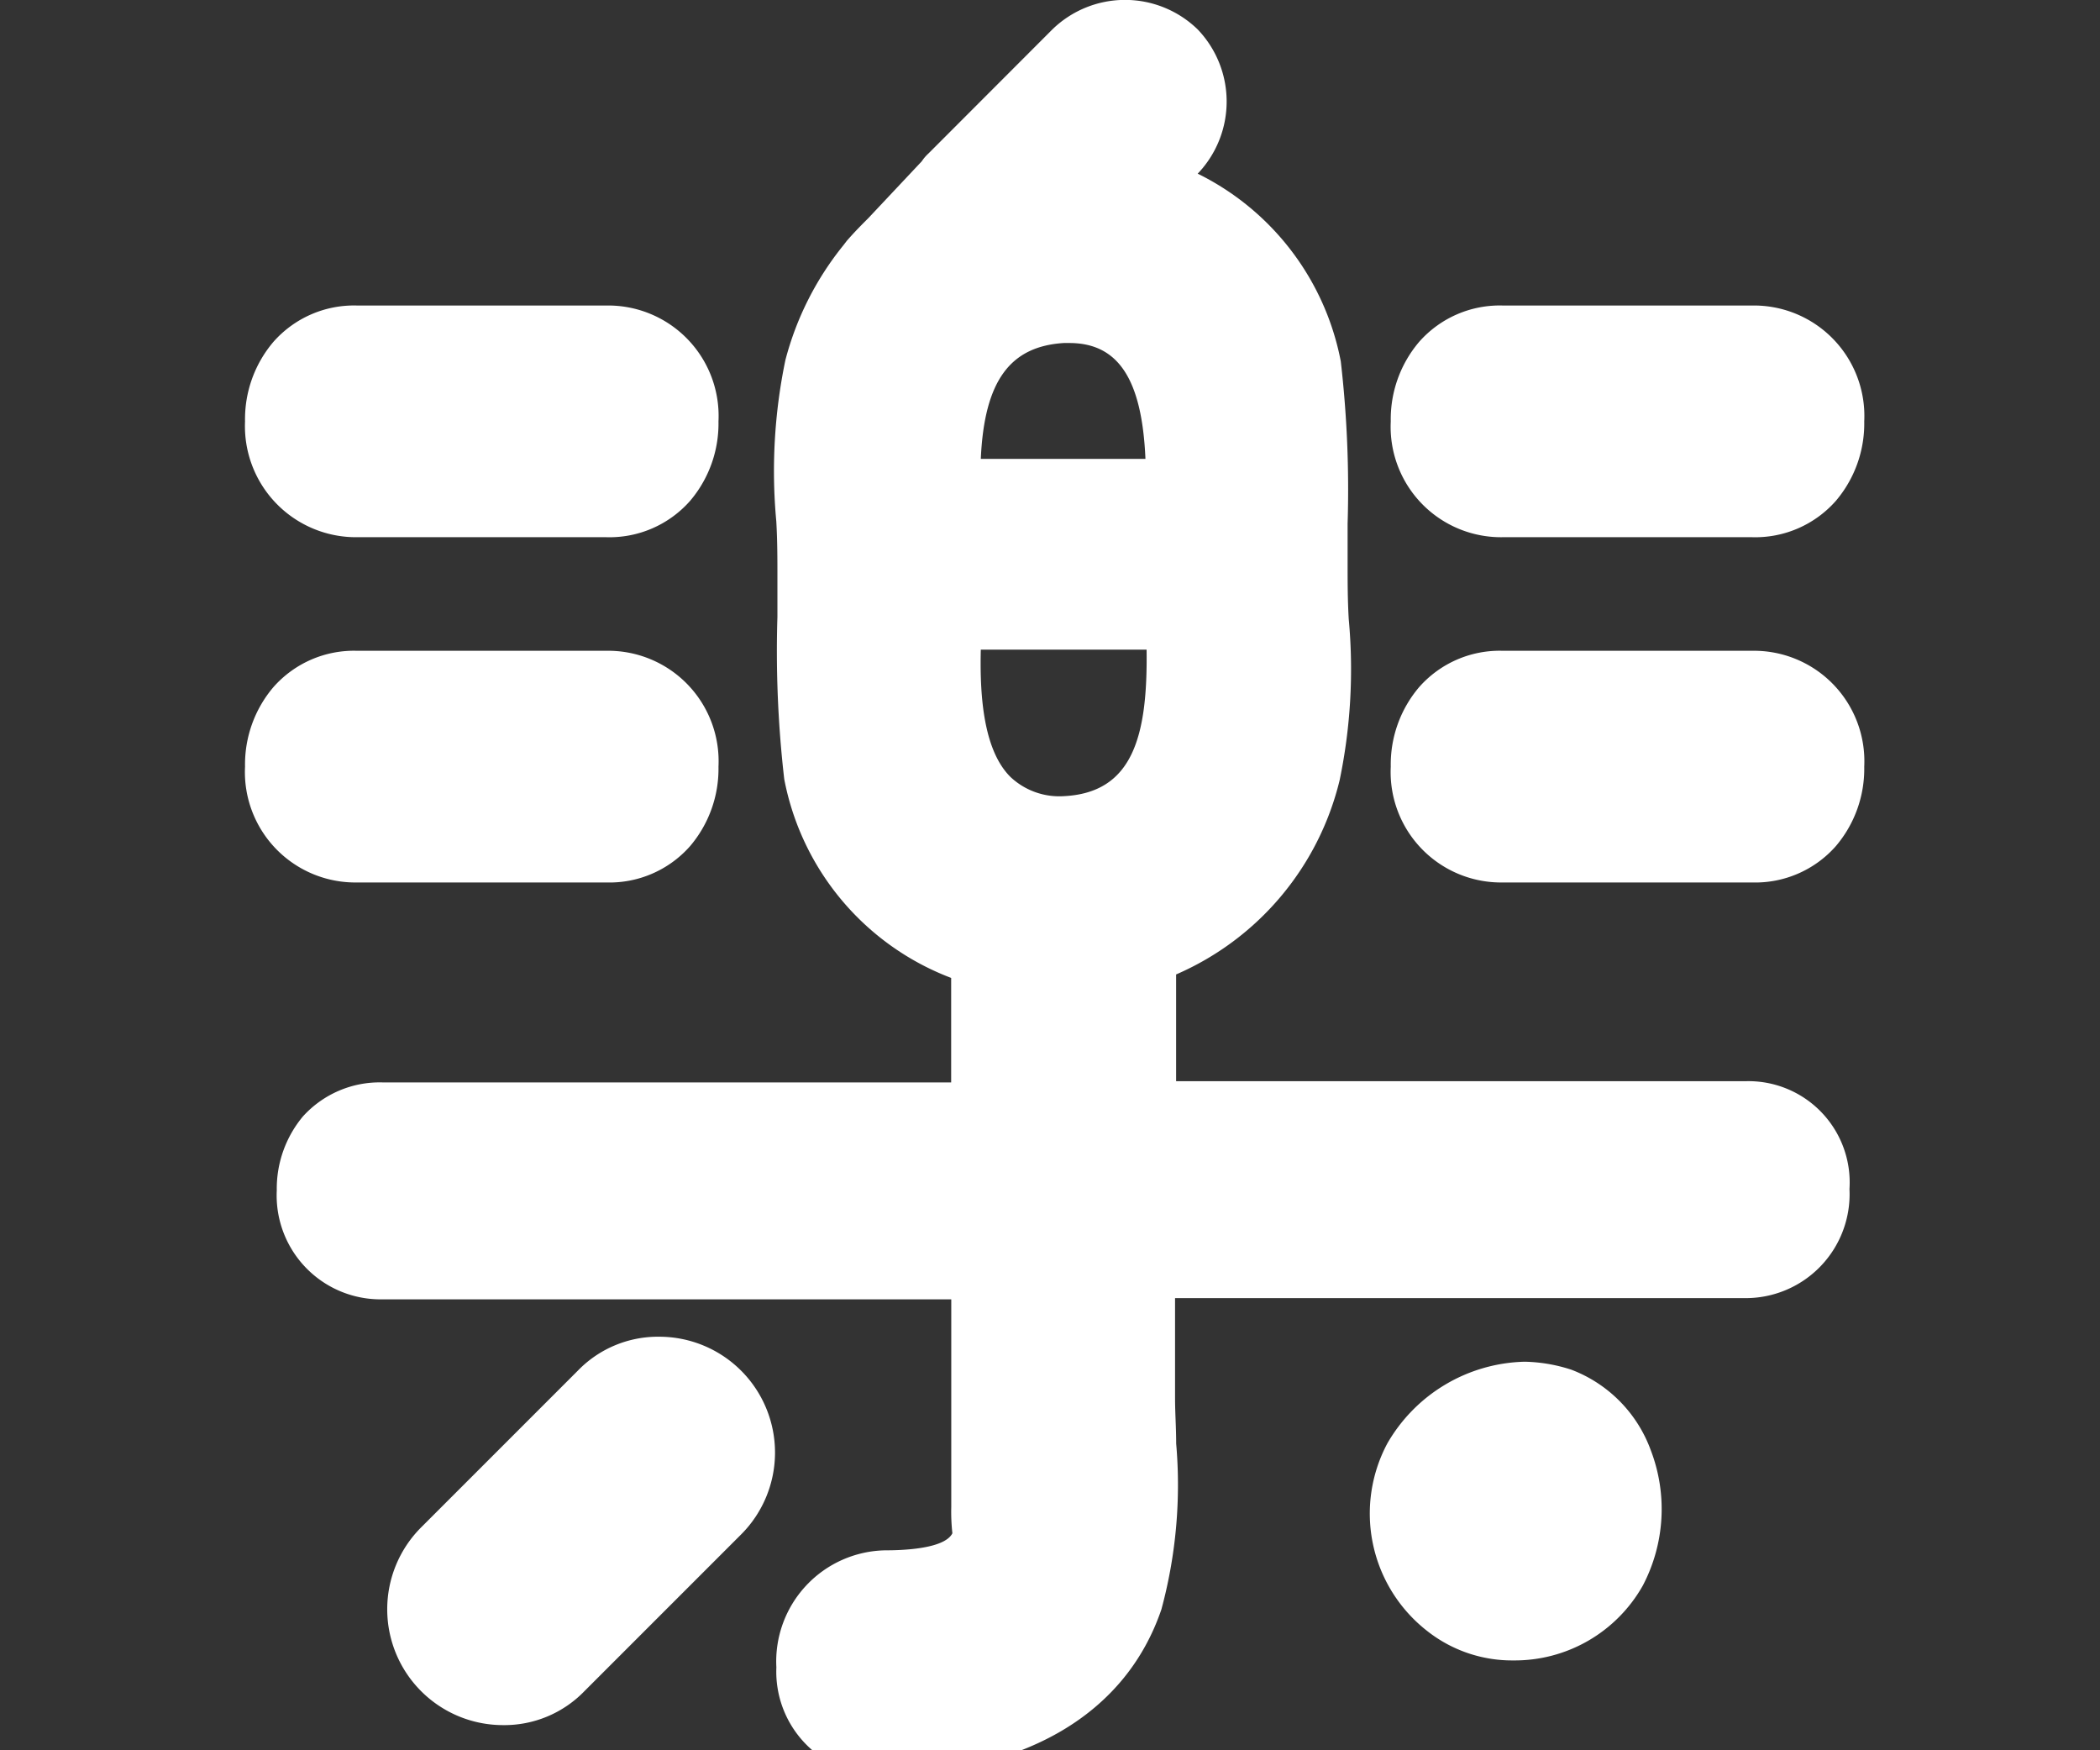
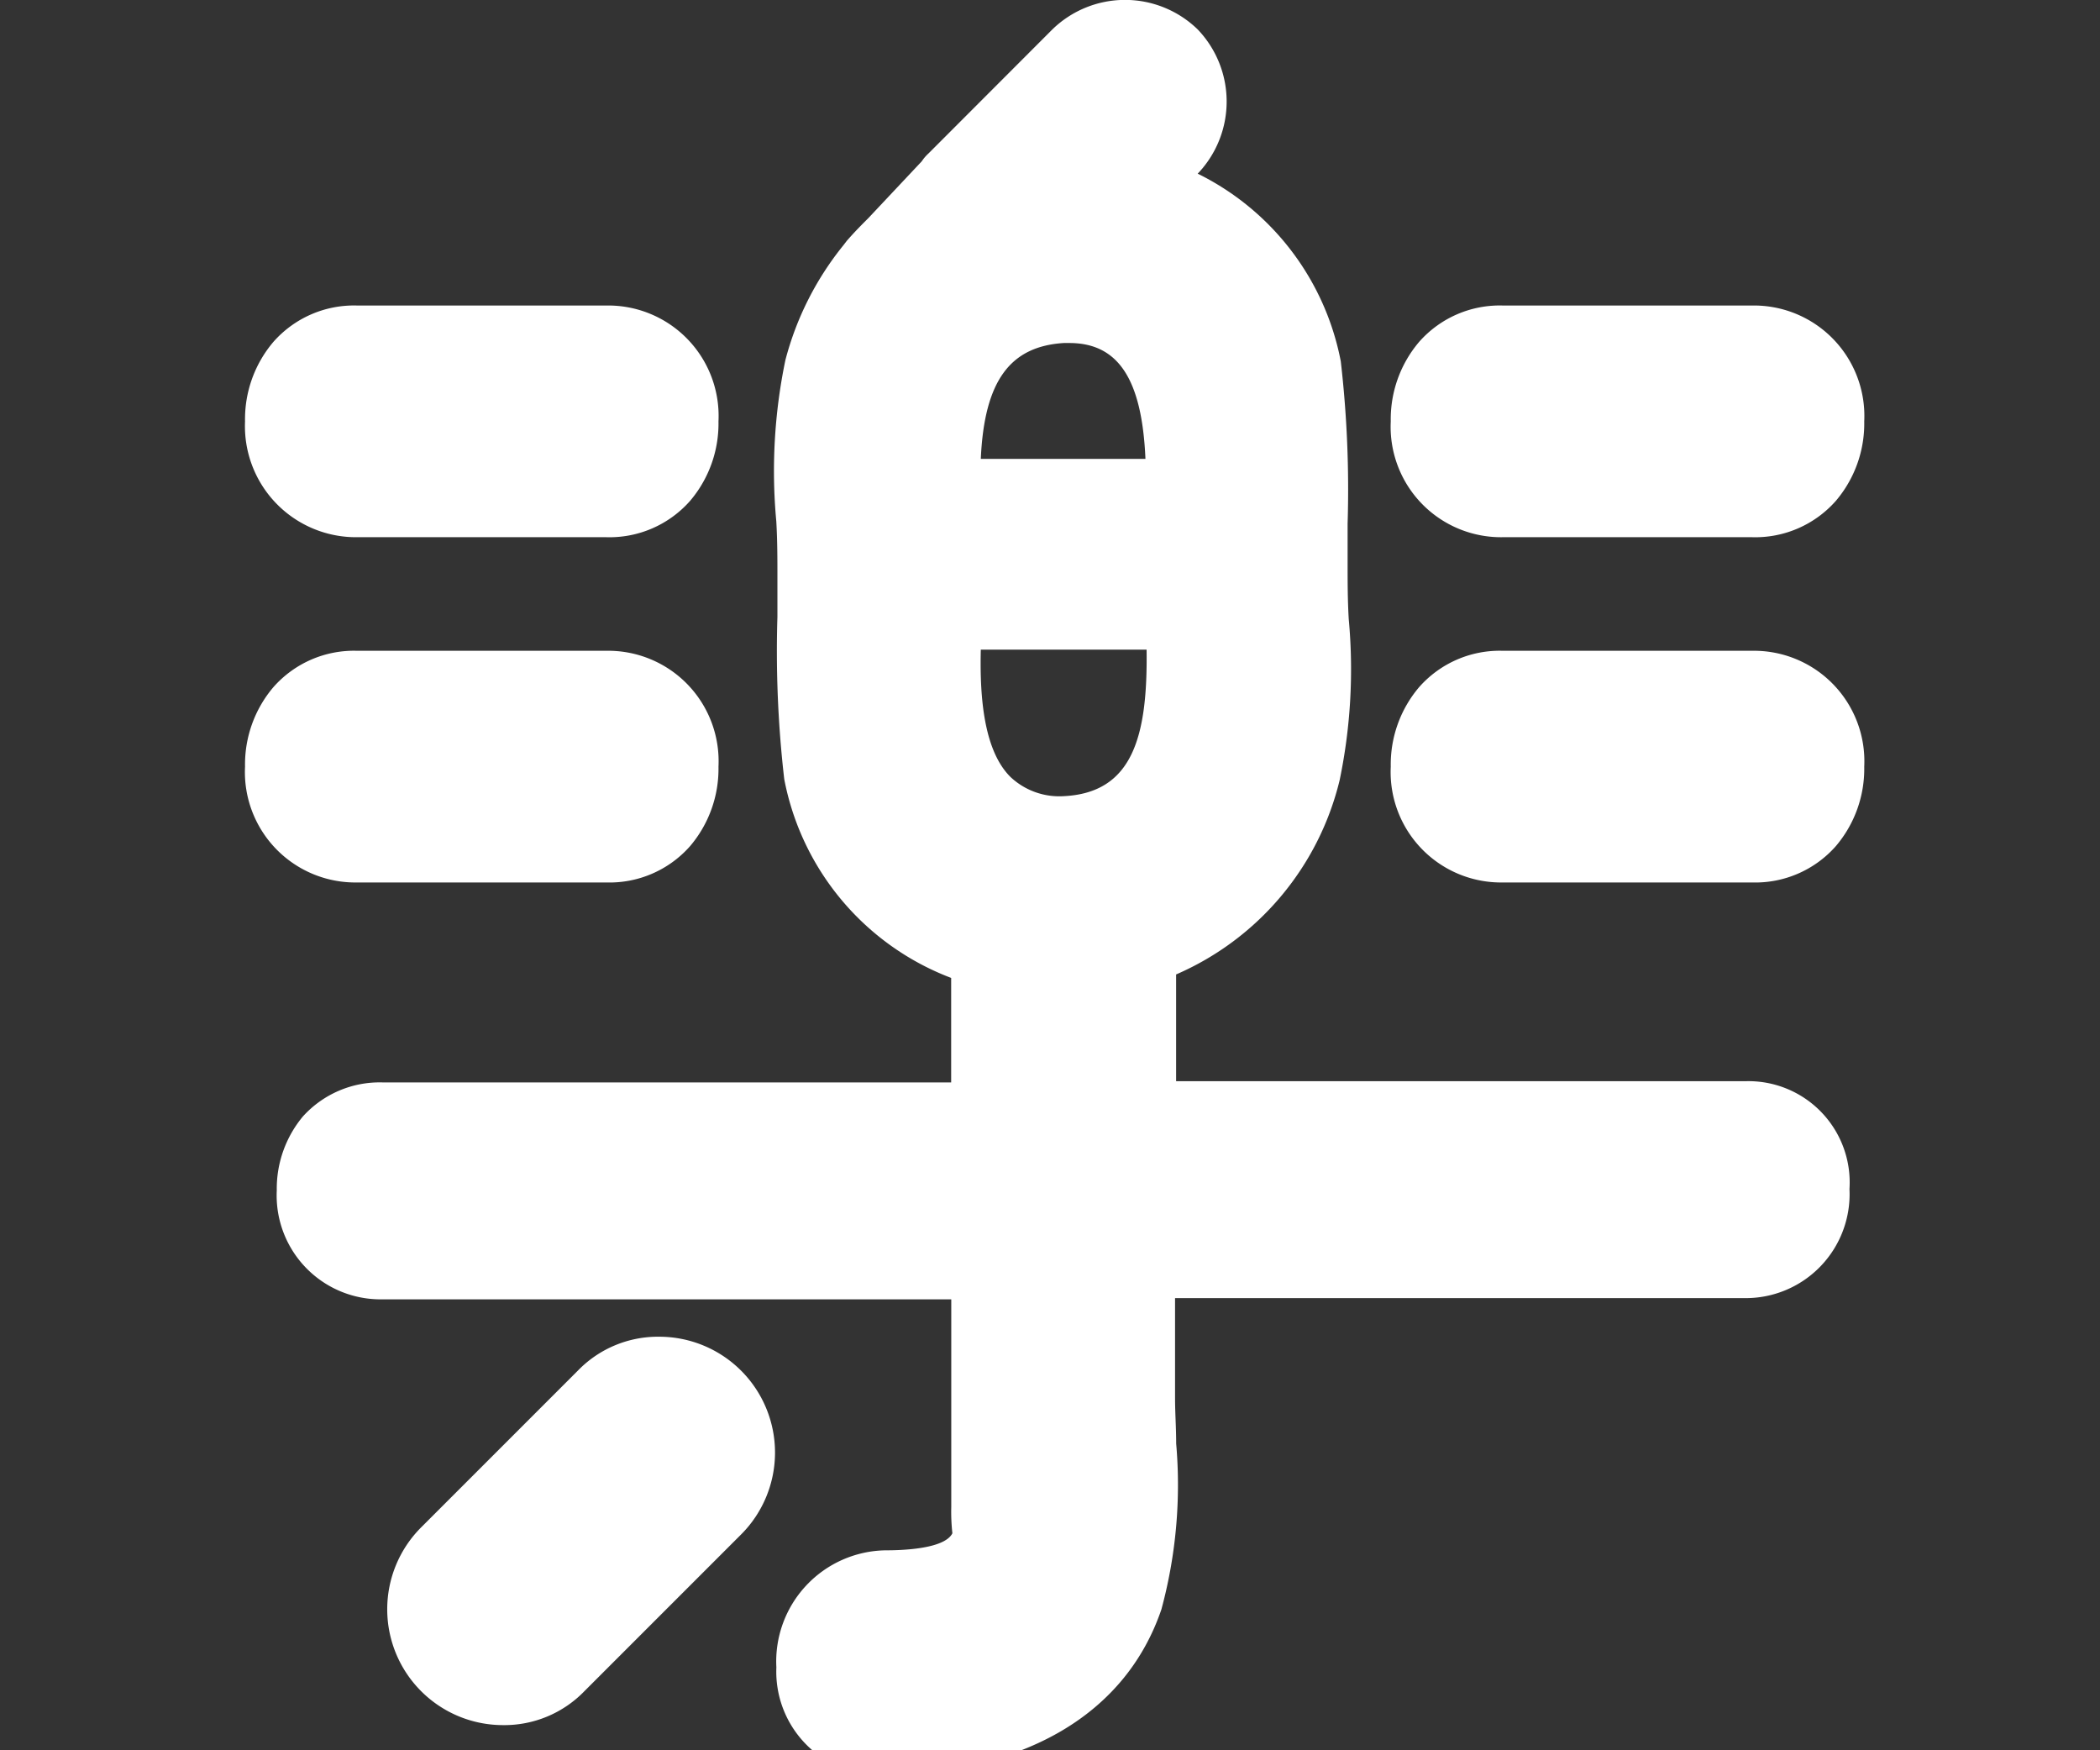
<svg xmlns="http://www.w3.org/2000/svg" width="60" height="50" viewBox="0 0 60 50">
  <rect x="0" y="0" width="60" height="50" fill="#333333" stroke="none" />
  <defs>
    <clipPath id="clip-path">
      <rect id="Rectangle_4226" data-name="Rectangle 4226" width="60" height="50" transform="translate(742 594)" fill="#fff" stroke="#707070" stroke-width="1" />
    </clipPath>
  </defs>
  <g id="a-p02" transform="translate(-742 -594)" clip-path="url(#clip-path)">
    <g id="a-p02-2" data-name="a-p02" transform="translate(135.488 -314.607)">
      <path id="Path_80" data-name="Path 80" d="M39.552,103.148h7.105a3.069,3.069,0,0,0,2.4-1.038,3.409,3.409,0,0,0,.811-2.271,3.155,3.155,0,0,0-3.212-3.309H39.552a3.069,3.069,0,0,0-2.4,1.038,3.409,3.409,0,0,0-.811,2.271A3.173,3.173,0,0,0,39.552,103.148Z" transform="translate(577.172 820.805)" fill="#fff" />
      <path id="Path_81" data-name="Path 81" d="M46.657,106.188a3.069,3.069,0,0,0,2.4-1.038,3.409,3.409,0,0,0,.811-2.271,3.155,3.155,0,0,0-3.212-3.309H39.552a3.069,3.069,0,0,0-2.4,1.038,3.409,3.409,0,0,0-.811,2.271,3.155,3.155,0,0,0,3.212,3.309Z" transform="translate(577.172 827.628)" fill="#fff" />
      <path id="Path_82" data-name="Path 82" d="M56.747,96.53H49.642a3.069,3.069,0,0,0-2.4,1.038,3.409,3.409,0,0,0-.811,2.271,3.155,3.155,0,0,0,3.212,3.309h7.105a3.069,3.069,0,0,0,2.4-1.038,3.409,3.409,0,0,0,.811-2.271A3.155,3.155,0,0,0,56.747,96.53Z" transform="translate(599.817 820.805)" fill="#fff" />
      <path id="Path_83" data-name="Path 83" d="M56.747,99.57H49.642a3.069,3.069,0,0,0-2.4,1.038,3.409,3.409,0,0,0-.811,2.271,3.155,3.155,0,0,0,3.212,3.309h7.105a3.069,3.069,0,0,0,2.4-1.038,3.409,3.409,0,0,0,.811-2.271A3.155,3.155,0,0,0,56.747,99.57Z" transform="translate(599.817 827.628)" fill="#fff" />
      <path id="Path_84" data-name="Path 84" d="M78.569,124.726H62.315v-3.05a8.129,8.129,0,0,0,4.672-5.548,15.548,15.548,0,0,0,.26-4.607c-.032-.552-.032-1.071-.032-1.59V108.8a31.908,31.908,0,0,0-.195-4.639A7.566,7.566,0,0,0,62.932,98.8a2.979,2.979,0,0,0,0-4.12,2.977,2.977,0,0,0-4.153,0L55.243,98.22a1.212,1.212,0,0,0-.195.227l-1.525,1.622c-.195.195-.389.389-.616.649l-.1.13h0a8.7,8.7,0,0,0-1.655,3.277,15.548,15.548,0,0,0-.26,4.607c.032.552.032,1.071.032,1.59v1.136a31.908,31.908,0,0,0,.195,4.639,7.6,7.6,0,0,0,4.769,5.678v2.985H39.637a2.958,2.958,0,0,0-2.271.973,3.22,3.22,0,0,0-.746,2.109,2.968,2.968,0,0,0,3.017,3.115H55.891v5.937a5.5,5.5,0,0,0,.032.746c-.227.454-1.46.487-1.914.487a3.175,3.175,0,0,0-3.115,3.342,2.958,2.958,0,0,0,3.017,3.082h.1c4.055-.1,6.878-1.784,7.884-4.737a13.614,13.614,0,0,0,.422-4.737c0-.454-.032-.876-.032-1.3v-2.855H78.537a2.969,2.969,0,0,0,3.017-3.115A2.893,2.893,0,0,0,78.569,124.726ZM56.735,106.947c.1-2.239.844-3.212,2.368-3.309h.162c1.4,0,2.076,1.038,2.174,3.309Zm0,5.451h4.737c.032,2.466-.389,4.088-2.368,4.185a2.036,2.036,0,0,1-1.525-.552C56.832,115.285,56.7,113.793,56.735,112.4Z" transform="translate(577.8 814.768)" fill="#fff" />
      <path id="Path_85" data-name="Path 85" d="M45.36,105.61a3.186,3.186,0,0,0-2.336.973l-4.477,4.477a3.309,3.309,0,0,0,2.336,5.645,3.186,3.186,0,0,0,2.336-.973l4.477-4.477a3.309,3.309,0,0,0-2.336-5.645Z" transform="translate(579.994 841.183)" fill="#fff" />
-       <path id="Path_86" data-name="Path 86" d="M52,106.057a4.576,4.576,0,0,0-1.33-.227,4.655,4.655,0,0,0-3.926,2.336,4.253,4.253,0,0,0,1.136,5.353,3.913,3.913,0,0,0,2.466.844h0a4.2,4.2,0,0,0,3.7-2.141,4.7,4.7,0,0,0,.227-3.861A3.885,3.885,0,0,0,52,106.057Z" transform="translate(599.405 841.677)" fill="#fff" />
    </g>
  </g>
</svg>